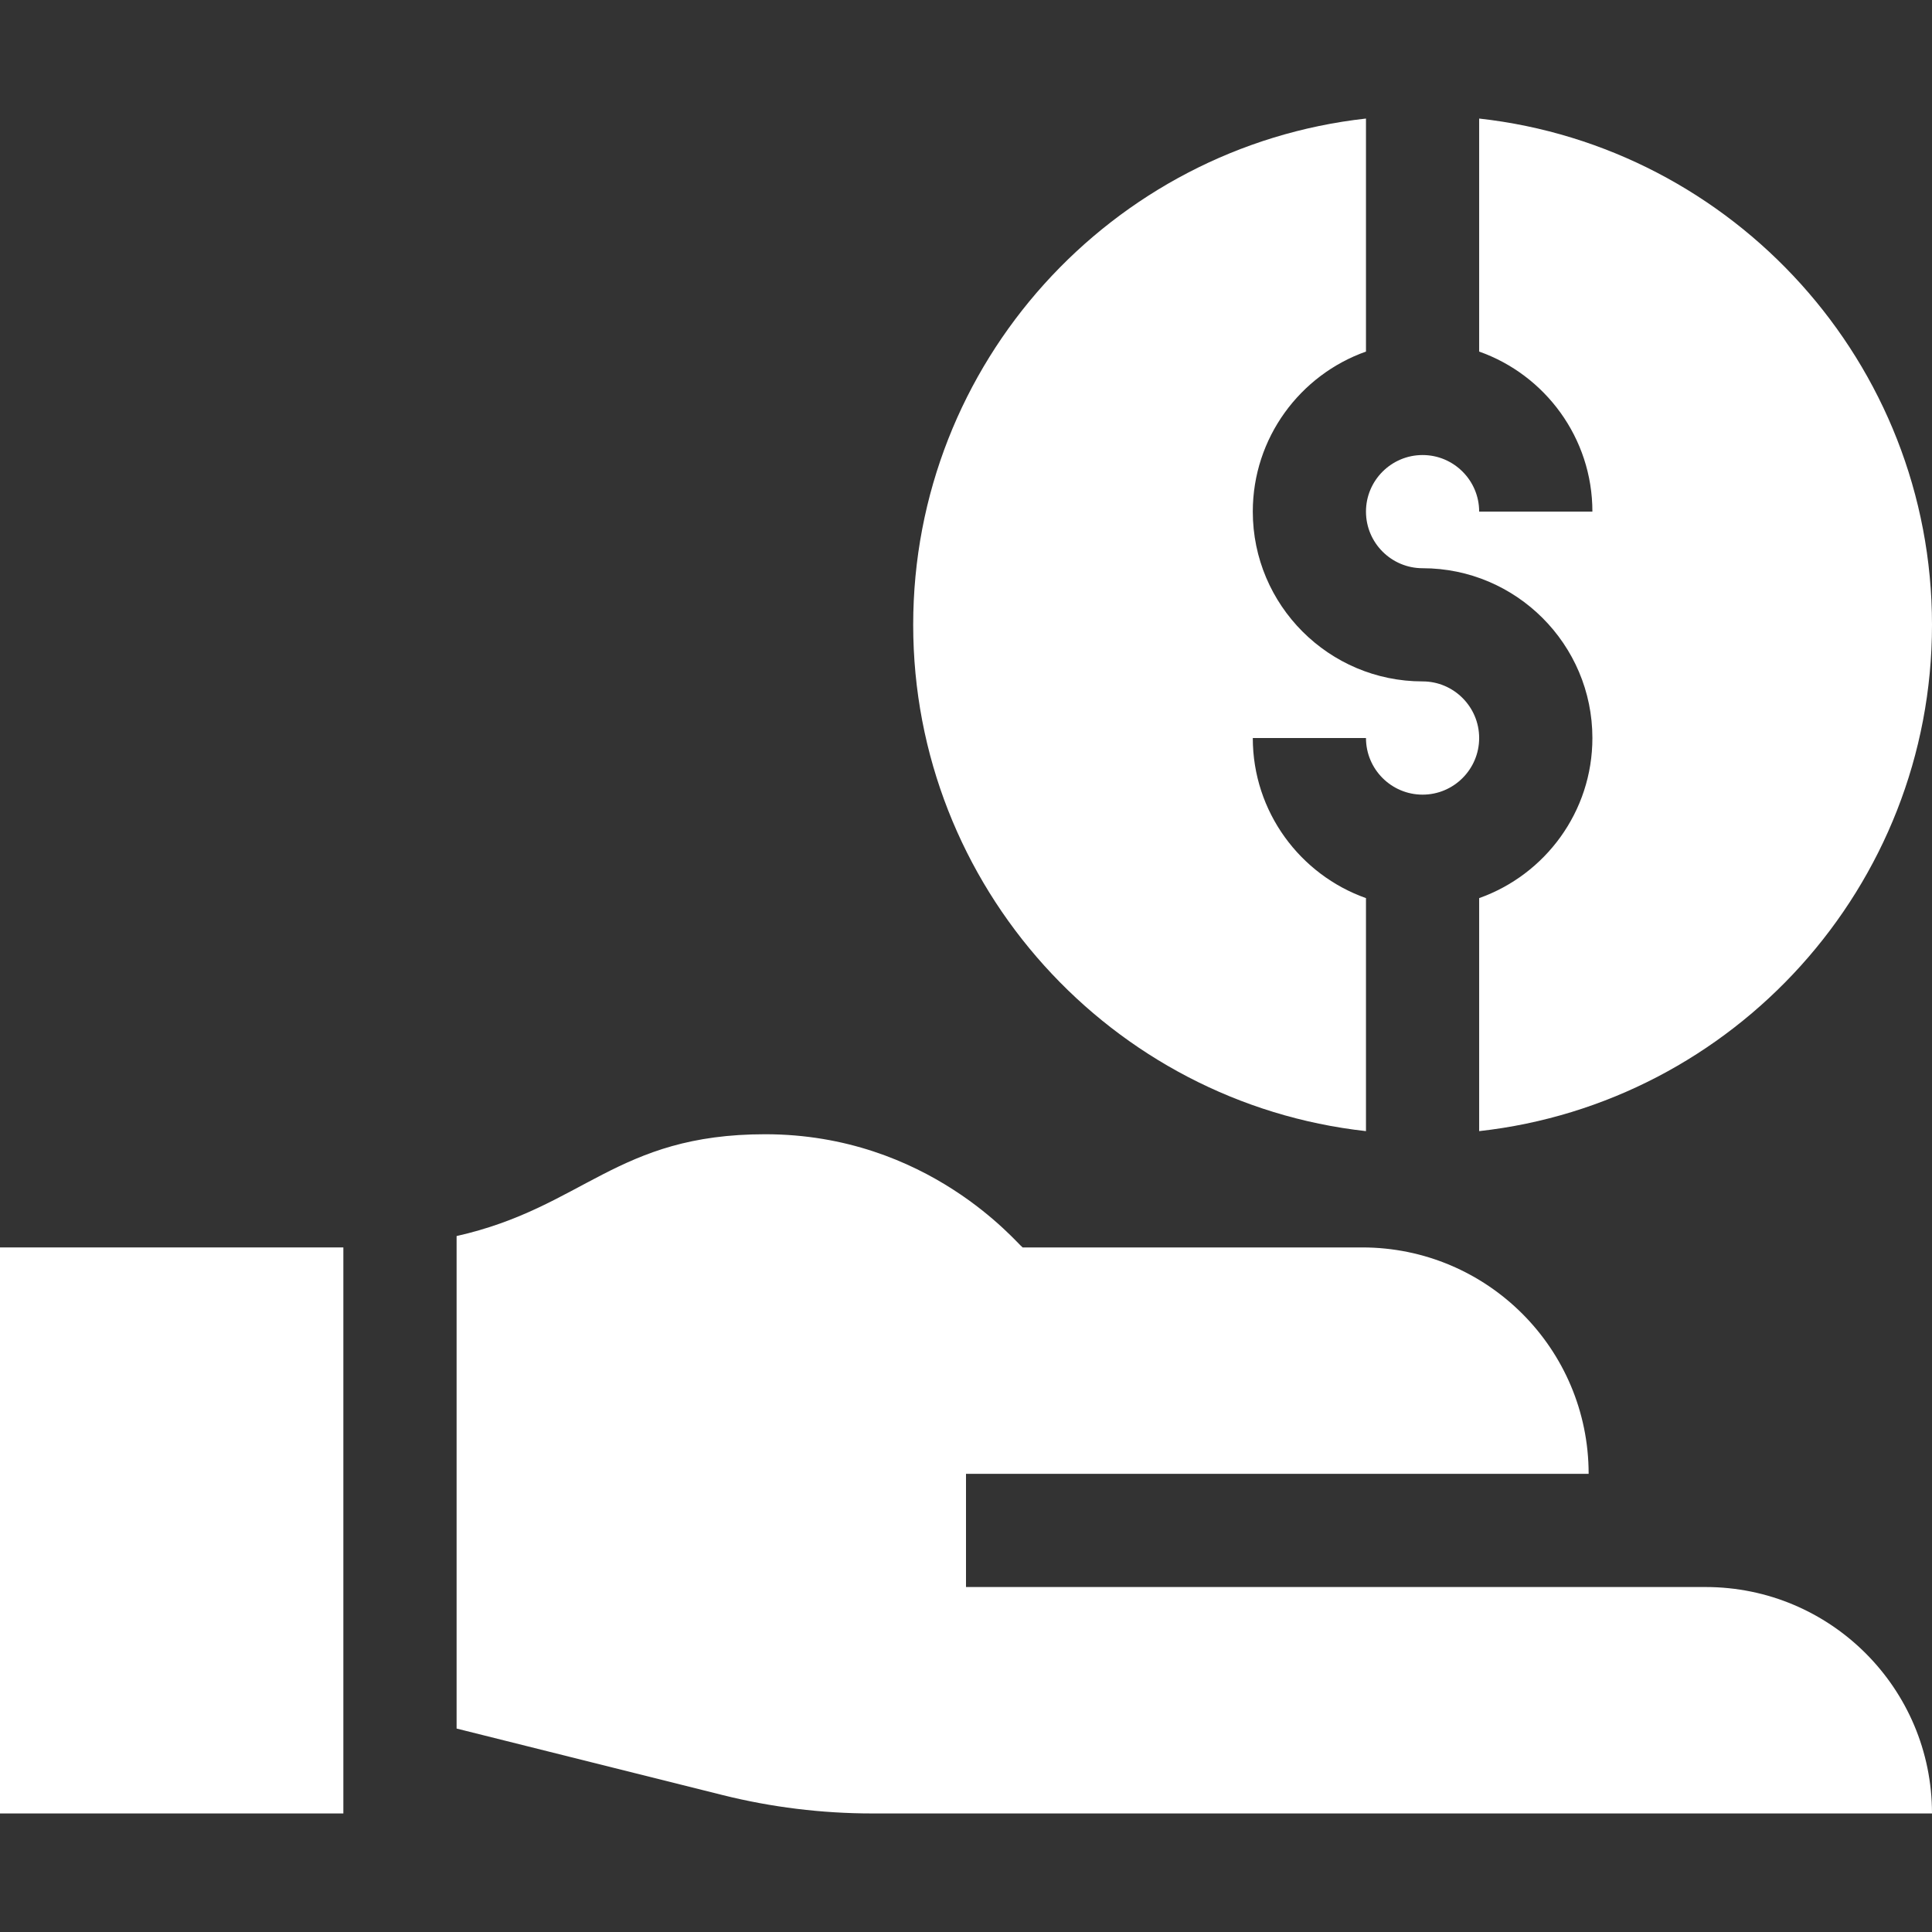
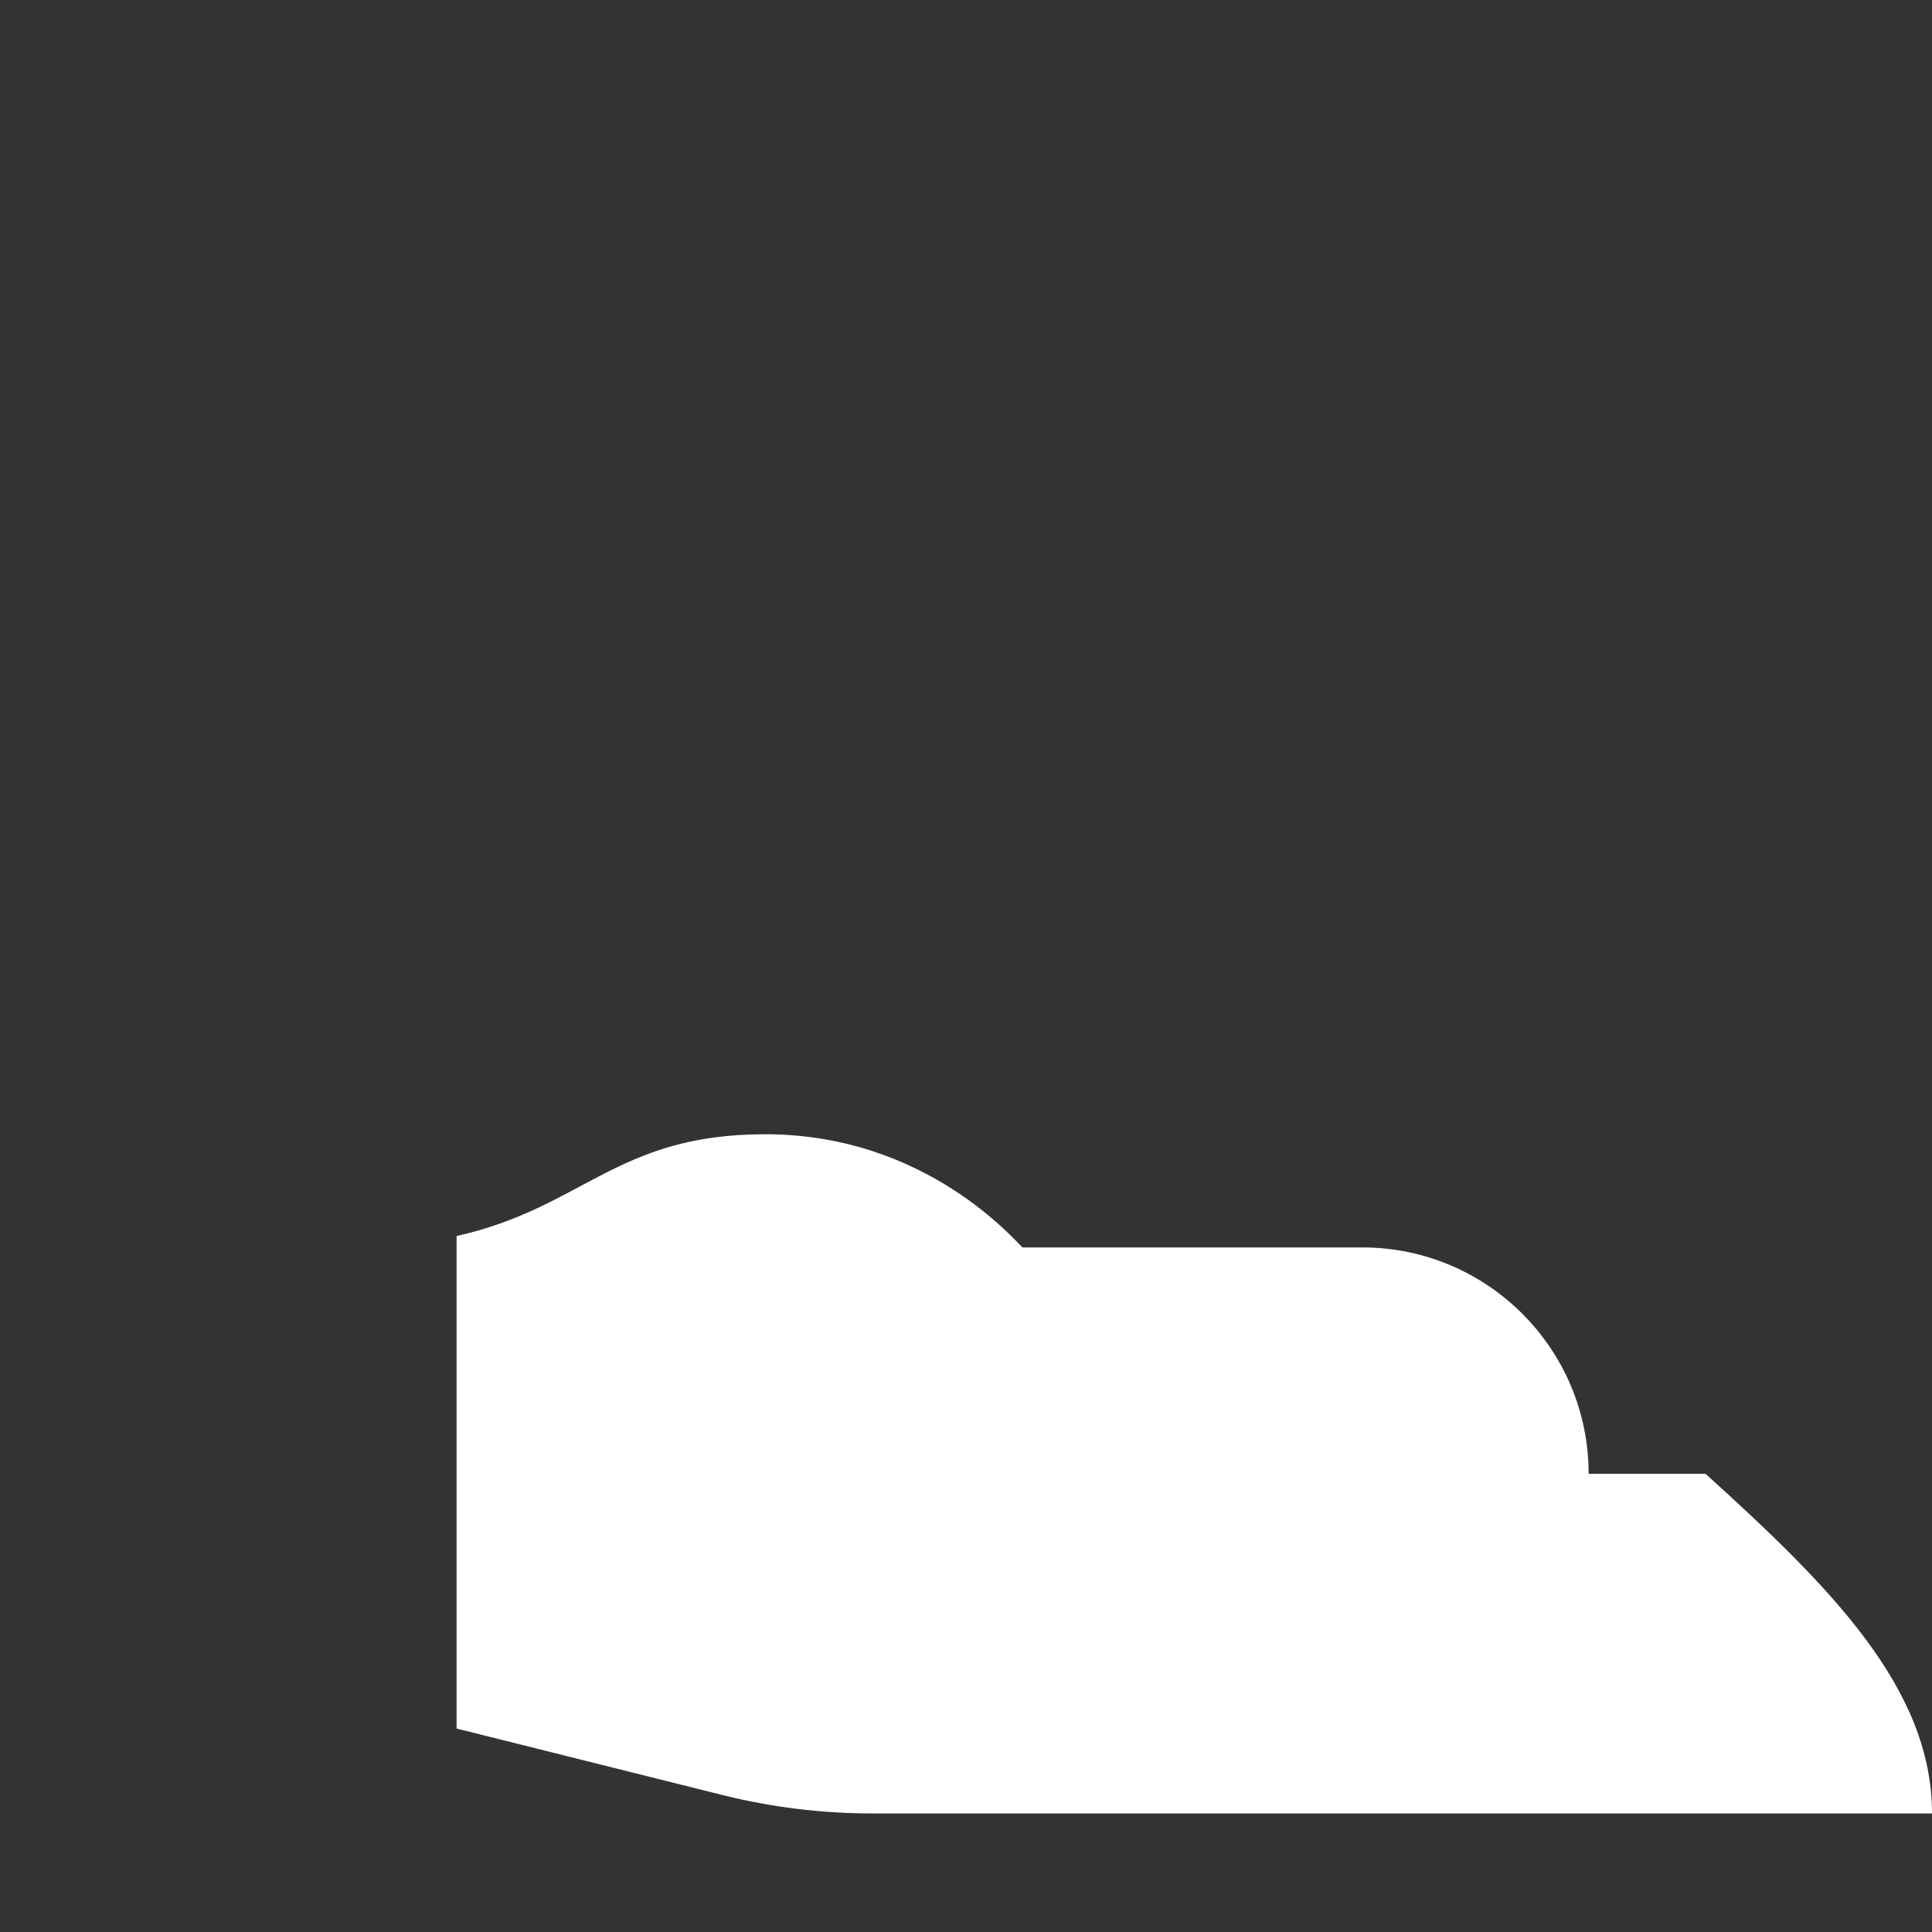
<svg xmlns="http://www.w3.org/2000/svg" width="36" height="36" viewBox="0 0 36 36" fill="none">
  <rect x="0" y="0" width="36" height="36" fill="#333333" stroke="none" />
-   <path d="M6.398 33.791H0V23.244H6.398V33.791Z" fill="white" />
-   <path d="M36 33.791H16.255C15.313 33.791 14.373 33.676 13.459 33.447L8.508 32.209V23.032C10.88 22.498 11.481 21.135 14.258 21.135C17.293 21.135 18.951 23.173 19.055 23.244H25.383C27.713 23.244 29.602 25.133 29.602 27.463H18V29.572H31.781C34.111 29.572 36 31.461 36 33.791Z" fill="white" />
-   <path d="M27.562 2.209V6.551C28.79 6.985 29.672 8.159 29.672 9.533H27.562C27.562 8.952 27.089 8.479 26.508 8.479C25.926 8.479 25.453 8.952 25.453 9.533C25.453 10.115 25.926 10.588 26.508 10.588C28.252 10.588 29.672 12.008 29.672 13.752C29.672 15.127 28.79 16.3 27.562 16.735V21.077C32.302 20.551 36 16.52 36 11.643C36 6.765 32.302 2.735 27.562 2.209ZM26.508 12.697C24.763 12.697 23.344 11.278 23.344 9.533C23.344 8.159 24.226 6.985 25.453 6.551V2.209C20.713 2.735 17.016 6.765 17.016 11.643C17.016 16.52 20.713 20.551 25.453 21.077V16.735C24.226 16.3 23.344 15.127 23.344 13.752H25.453C25.453 14.334 25.926 14.807 26.508 14.807C27.089 14.807 27.562 14.334 27.562 13.752C27.562 13.171 27.089 12.697 26.508 12.697Z" fill="white" />
+   <path d="M36 33.791H16.255C15.313 33.791 14.373 33.676 13.459 33.447L8.508 32.209V23.032C10.88 22.498 11.481 21.135 14.258 21.135C17.293 21.135 18.951 23.173 19.055 23.244H25.383C27.713 23.244 29.602 25.133 29.602 27.463H18H31.781C34.111 29.572 36 31.461 36 33.791Z" fill="white" />
</svg>